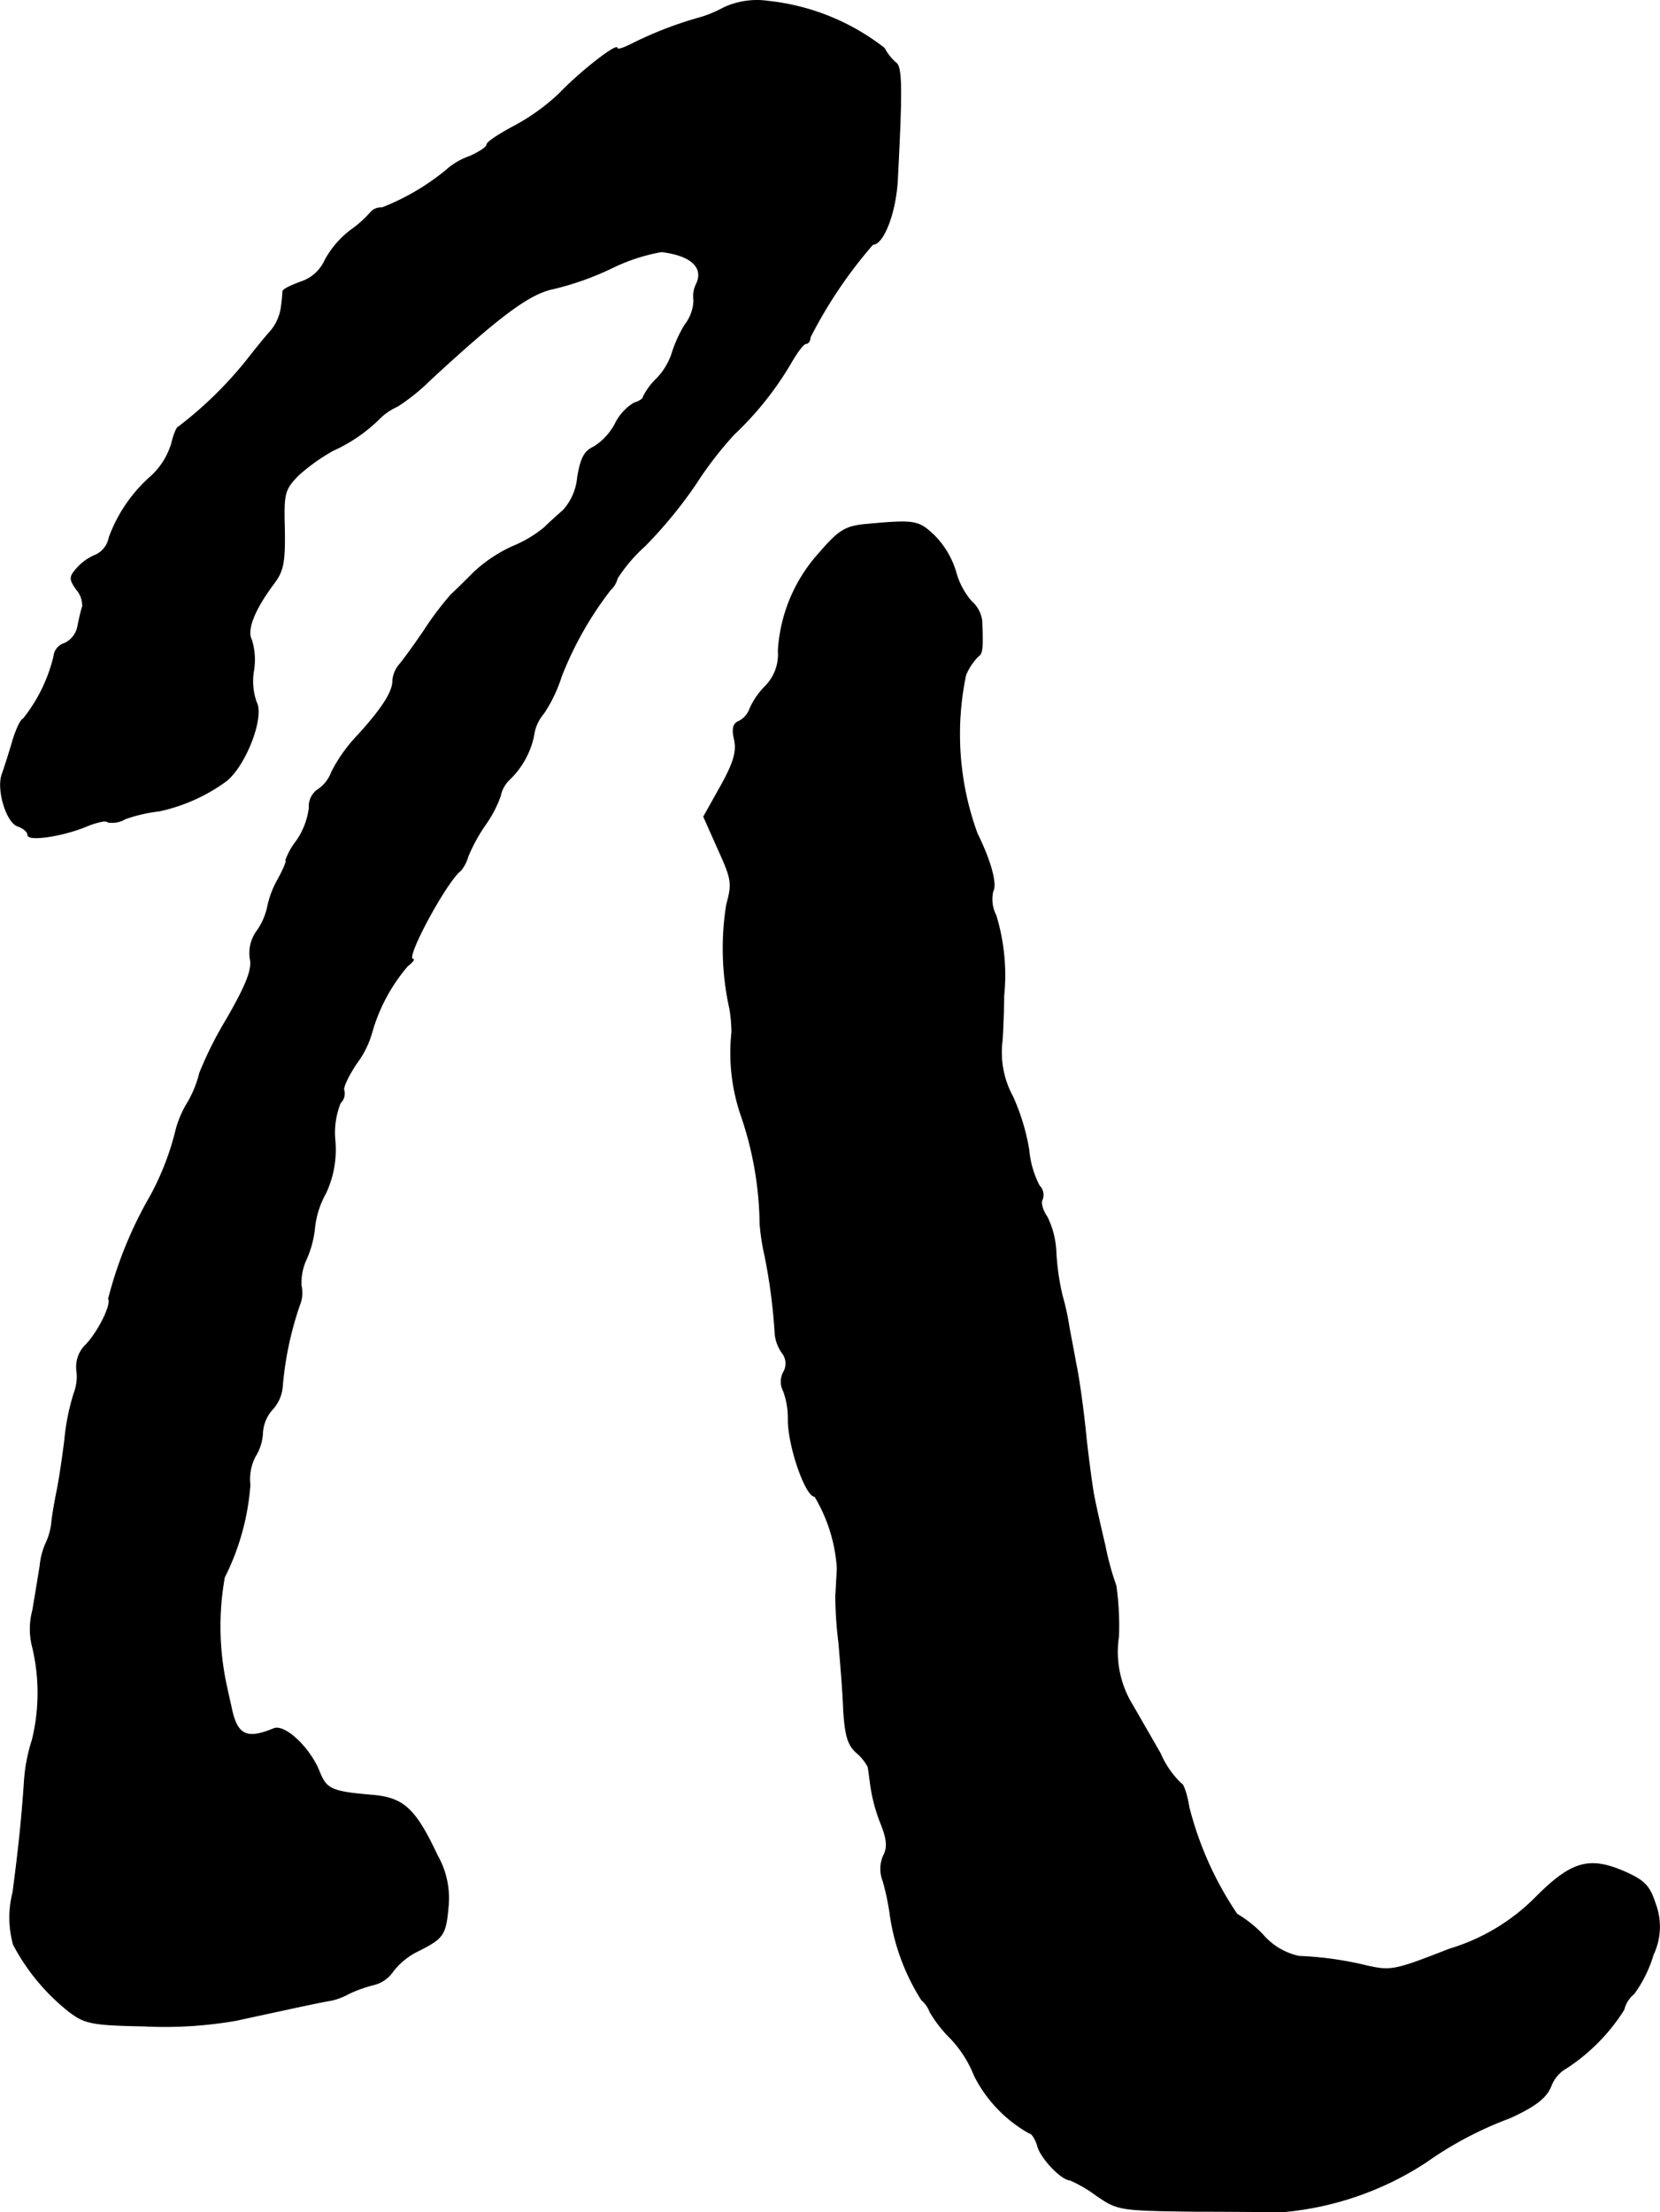
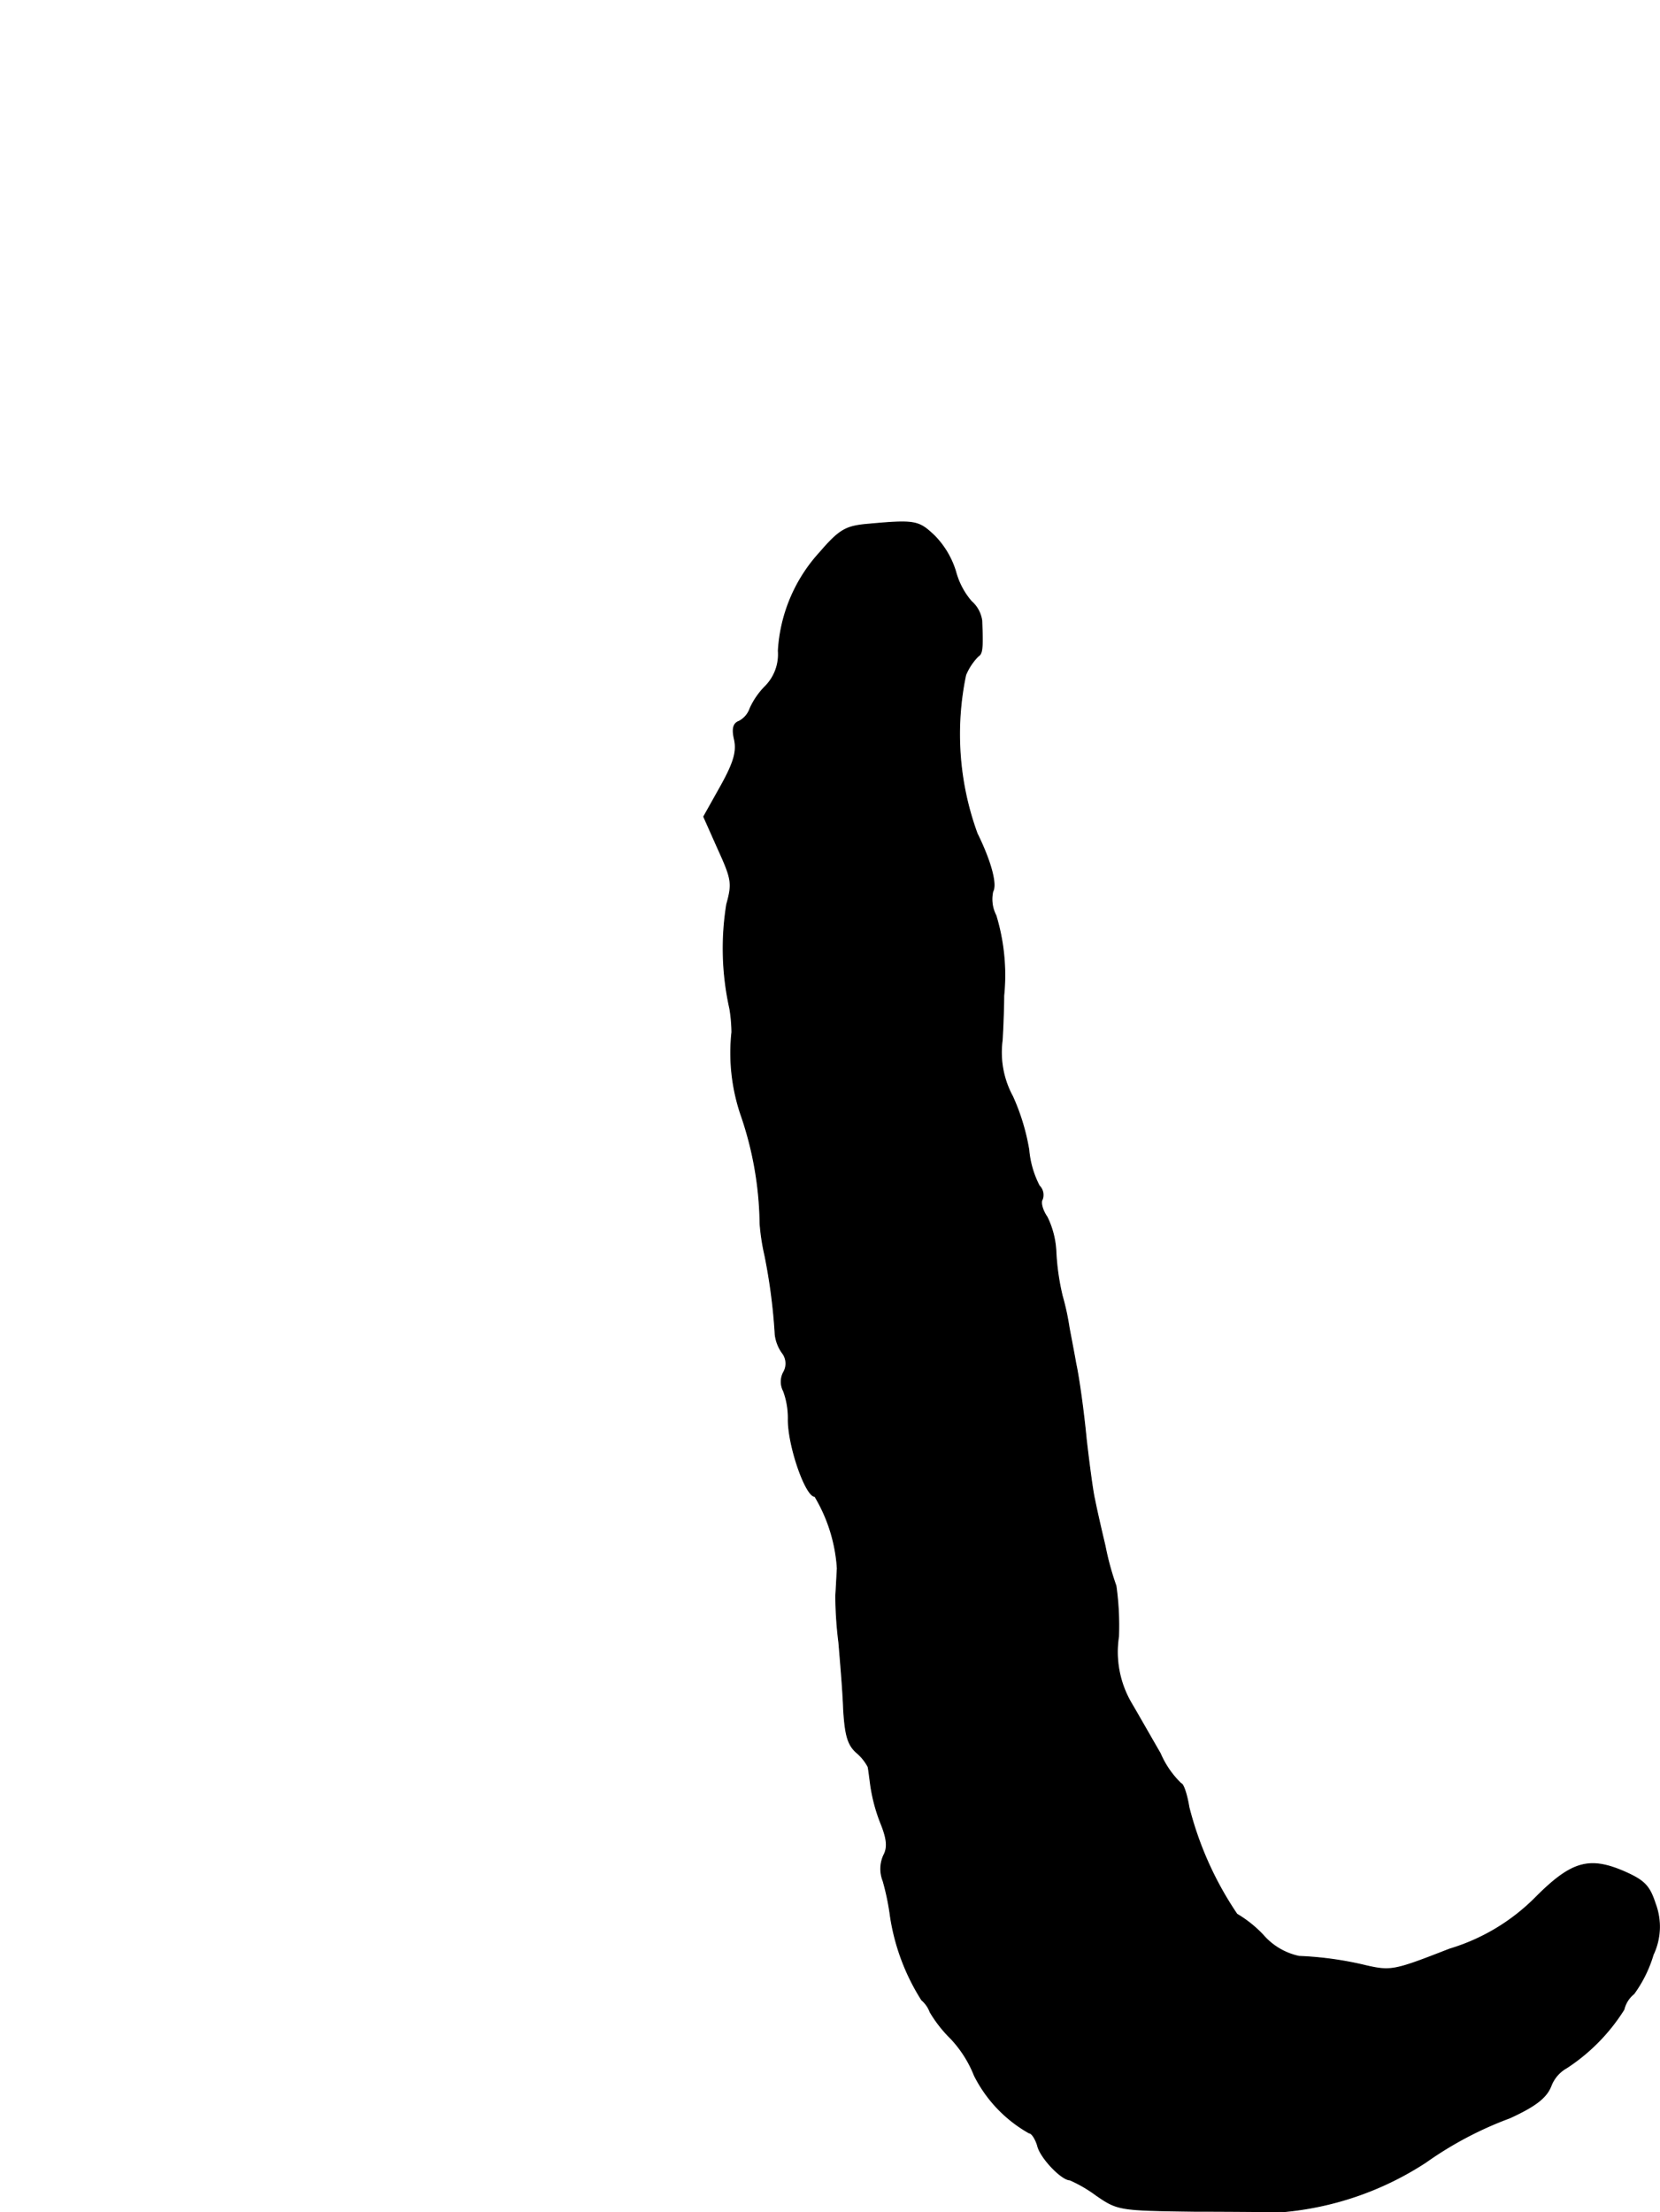
<svg xmlns="http://www.w3.org/2000/svg" version="1.1" width="6.799mm" height="9.06mm" viewBox="0 0 19.273 25.683">
  <defs>
    <style type="text/css">
      .a {
        stroke: #000;
        stroke-linecap: round;
        stroke-linejoin: round;
        stroke-width: 0.01px;
      }
    </style>
  </defs>
-   <path class="a" d="M8.407.088a1.413,1.413,0,0,1-.273.115A4.398,4.398,0,0,0,7.335.511C7.238.56,7.166.584,7.166.56c0-.061-.43.273-.672.527a2.432,2.432,0,0,1-.533.382c-.17.091-.309.182-.309.212s-.091.085-.194.133a.837.837,0,0,0-.236.127,2.724,2.724,0,0,1-.787.472.157.157,0,0,0-.127.048,1.324,1.324,0,0,1-.236.212,1.091,1.091,0,0,0-.297.345.466.466,0,0,1-.279.254c-.115.042-.206.085-.212.109,0,.018-.006.097-.018.182a.549.549,0,0,1-.127.285c-.067.073-.188.224-.273.333a4.536,4.536,0,0,1-.793.775c-.018,0-.055.085-.079.188a.846.846,0,0,1-.236.382,1.738,1.738,0,0,0-.491.715.279.279,0,0,1-.151.2.594.594,0,0,0-.218.151c-.091.103-.097.127-.012.248a.29.29,0,0,1,.073.2C.945,7.077.921,7.18.903,7.271a.274.274,0,0,1-.157.2.174.174,0,0,0-.121.151,1.854,1.854,0,0,1-.357.727c-.024,0-.079.115-.121.254-.042.145-.097.315-.121.382-.067.176.048.563.182.606.067.024.115.067.115.103,0,.073.418.012.697-.109.109-.042.212-.067.23-.042A.291.291,0,0,0,1.454,9.506a1.792,1.792,0,0,1,.394-.091A2.042,2.042,0,0,0,2.629,9.064c.224-.182.442-.745.345-.915A.74.74,0,0,1,2.944,7.786a.787.787,0,0,0-.024-.357c-.061-.115.03-.351.267-.666.103-.139.121-.248.115-.618-.012-.418,0-.46.157-.624a2.232,2.232,0,0,1,.406-.291,1.851,1.851,0,0,0,.533-.363.686.686,0,0,1,.218-.151,2.4,2.4,0,0,0,.376-.303c.812-.751,1.157-1.005,1.429-1.06A3.382,3.382,0,0,0,7.105,3.11a2.16,2.16,0,0,1,.575-.188c.351.042.503.188.4.388a.316.316,0,0,0-.024.176.486.486,0,0,1-.103.285,1.487,1.487,0,0,0-.151.333.771.771,0,0,1-.176.291.755.755,0,0,0-.157.212c0,.024-.048.055-.109.073a.581.581,0,0,0-.218.242.711.711,0,0,1-.248.267c-.109.048-.151.133-.188.351a.66.66,0,0,1-.164.382c-.061.055-.164.145-.218.2a1.411,1.411,0,0,1-.376.224A1.709,1.709,0,0,0,5.512,6.635c-.091.091-.212.212-.273.267a3.588,3.588,0,0,0-.315.418c-.115.17-.248.351-.285.394a.325.325,0,0,0-.079.194c0,.127-.133.333-.424.648a1.79,1.79,0,0,0-.285.406.421.421,0,0,1-.17.212.238.238,0,0,0-.091.206.853.853,0,0,1-.151.388.809.809,0,0,0-.121.218c.018,0-.024.103-.091.224a1.092,1.092,0,0,0-.121.321.755.755,0,0,1-.115.267.436.436,0,0,0-.085.339c.024.121-.048.303-.279.703a4.332,4.332,0,0,0-.309.618,1.287,1.287,0,0,1-.133.333,1.211,1.211,0,0,0-.139.315,3.175,3.175,0,0,1-.297.775A4.732,4.732,0,0,0,1.26,15.078c.042.067-.133.412-.279.551a.357.357,0,0,0-.091.273.539.539,0,0,1-.03.273,2.633,2.633,0,0,0-.109.545c-.03.242-.073.521-.097.624-.018.097-.048.254-.055.345a.753.753,0,0,1-.067.23.833.833,0,0,0-.067.26c-.018.109-.055.339-.085.515a.838.838,0,0,0,0,.436,2.291,2.291,0,0,1-.006,1.072,1.977,1.977,0,0,0-.091.472c-.03.448-.067.793-.133,1.296a1.177,1.177,0,0,0,.006.606,2.439,2.439,0,0,0,.636.769c.188.145.26.164.884.176A4.825,4.825,0,0,0,2.744,23.455c.218-.048.533-.115.697-.151.17-.036.345-.073.394-.079a.77.77,0,0,0,.212-.079,1.557,1.557,0,0,1,.285-.103.379.379,0,0,0,.23-.157.822.822,0,0,1,.303-.242c.285-.145.309-.182.339-.515a1.009,1.009,0,0,0-.127-.588c-.254-.539-.388-.66-.727-.697-.503-.042-.557-.067-.642-.273-.109-.279-.4-.551-.527-.503-.321.133-.43.079-.497-.248-.03-.133-.067-.297-.079-.369a3.242,3.242,0,0,1,0-1.139,2.848,2.848,0,0,0,.297-1.072.576.576,0,0,1,.061-.333.557.557,0,0,0,.085-.273.444.444,0,0,1,.115-.273.443.443,0,0,0,.115-.267,3.888,3.888,0,0,1,.2-.945.372.372,0,0,0,.018-.224.648.648,0,0,1,.061-.309,1.183,1.183,0,0,0,.097-.376,1.056,1.056,0,0,1,.127-.388,1.196,1.196,0,0,0,.109-.6.925.925,0,0,1,.061-.448.15.15,0,0,0,.042-.145c-.018-.024.048-.17.151-.321a1.088,1.088,0,0,0,.176-.363A2.046,2.046,0,0,1,4.731,11.214c.055-.042.085-.079.061-.079-.097,0,.394-.909.557-1.03A.438.438,0,0,0,5.433,9.942,1.986,1.986,0,0,1,5.627,9.585a1.372,1.372,0,0,0,.182-.345.359.359,0,0,1,.103-.188A.987.987,0,0,0,6.196,8.543a.488.488,0,0,1,.115-.26,1.677,1.677,0,0,0,.206-.43A4.05,4.05,0,0,1,7.087,6.847a.263.263,0,0,0,.079-.133,1.85,1.85,0,0,1,.321-.376,5.198,5.198,0,0,0,.588-.715A4.28,4.28,0,0,1,8.522,5.042a3.711,3.711,0,0,0,.654-.818c.073-.127.151-.236.182-.236.024,0,.048-.03.048-.073a5.333,5.333,0,0,1,.727-1.078c.121,0,.26-.351.285-.727.055-1.054.055-1.339-.018-1.381A.589.589,0,0,1,10.267.56,2.644,2.644,0,0,0,8.922.015.92.92,0,0,0,8.407.088Z" />
  <path class="a" d="M10.03,6.09c-.212.024-.291.067-.509.321a1.848,1.848,0,0,0-.485,1.145.527.527,0,0,1-.145.406.889.889,0,0,0-.182.26.267.267,0,0,1-.127.151c-.067.024-.085.085-.055.212.03.139-.006.267-.157.539l-.2.357.17.382c.157.345.164.394.097.636a3.211,3.211,0,0,0,.036,1.211,1.777,1.777,0,0,1,.024.273,2.239,2.239,0,0,0,.115.987,4.01,4.01,0,0,1,.212,1.236,2.478,2.478,0,0,0,.055.363,6.585,6.585,0,0,1,.121.927.462.462,0,0,0,.079.206.202.202,0,0,1,.018.23.232.232,0,0,0,0,.218.903.903,0,0,1,.055.321c-.006.303.2.902.309.902a1.858,1.858,0,0,1,.26.836c-.006.091-.012.23-.018.315a4.506,4.506,0,0,0,.036.545c.018.218.048.563.055.775.018.297.048.412.151.503a.56.56,0,0,1,.133.164c.006.024.018.121.03.212a1.953,1.953,0,0,0,.115.436c.079.194.085.291.036.382a.382.382,0,0,0-.006.297,2.876,2.876,0,0,1,.085.412,2.514,2.514,0,0,0,.363.969.334.334,0,0,1,.097.139,1.518,1.518,0,0,0,.242.309,1.354,1.354,0,0,1,.273.43,1.578,1.578,0,0,0,.636.666c.03,0,.073.067.097.145.03.139.279.4.376.4a1.587,1.587,0,0,1,.303.176c.254.176.273.176,1.151.188.491,0,.945.006,1.012.006a3.609,3.609,0,0,0,1.666-.575,4.214,4.214,0,0,1,.975-.515c.303-.139.424-.236.478-.369a.405.405,0,0,1,.182-.212,2.212,2.212,0,0,0,.666-.678.33.33,0,0,1,.115-.182,1.488,1.488,0,0,0,.224-.454.757.757,0,0,0,.024-.594c-.067-.206-.127-.267-.357-.369-.406-.176-.612-.121-1.024.291a2.362,2.362,0,0,1-1.005.606c-.636.248-.678.26-.969.194a3.98,3.98,0,0,0-.781-.109.762.762,0,0,1-.418-.248,1.393,1.393,0,0,0-.303-.242,3.936,3.936,0,0,1-.557-1.242c-.024-.151-.067-.273-.091-.273a1.07,1.07,0,0,1-.242-.351c-.109-.188-.26-.454-.339-.588a1.176,1.176,0,0,1-.145-.769,3.316,3.316,0,0,0-.03-.588,3.254,3.254,0,0,1-.127-.466c-.055-.23-.109-.472-.121-.539-.018-.067-.061-.382-.097-.697-.03-.315-.085-.715-.121-.878-.03-.17-.067-.357-.079-.424a2.918,2.918,0,0,0-.079-.363,2.783,2.783,0,0,1-.073-.509,1.018,1.018,0,0,0-.103-.406c-.055-.079-.079-.17-.055-.206a.15.15,0,0,0-.036-.157,1.116,1.116,0,0,1-.121-.418,2.507,2.507,0,0,0-.188-.618,1.072,1.072,0,0,1-.121-.654c.012-.2.018-.43.018-.515a2.382,2.382,0,0,0-.091-.933.411.411,0,0,1-.036-.279c.048-.085-.024-.351-.182-.672a3.358,3.358,0,0,1-.133-1.841.686.686,0,0,1,.145-.218c.048-.03.055-.085.042-.412a.361.361,0,0,0-.121-.224.873.873,0,0,1-.182-.345,1.013,1.013,0,0,0-.248-.418C10.66,6.041,10.624,6.035,10.03,6.09Z" />
</svg>